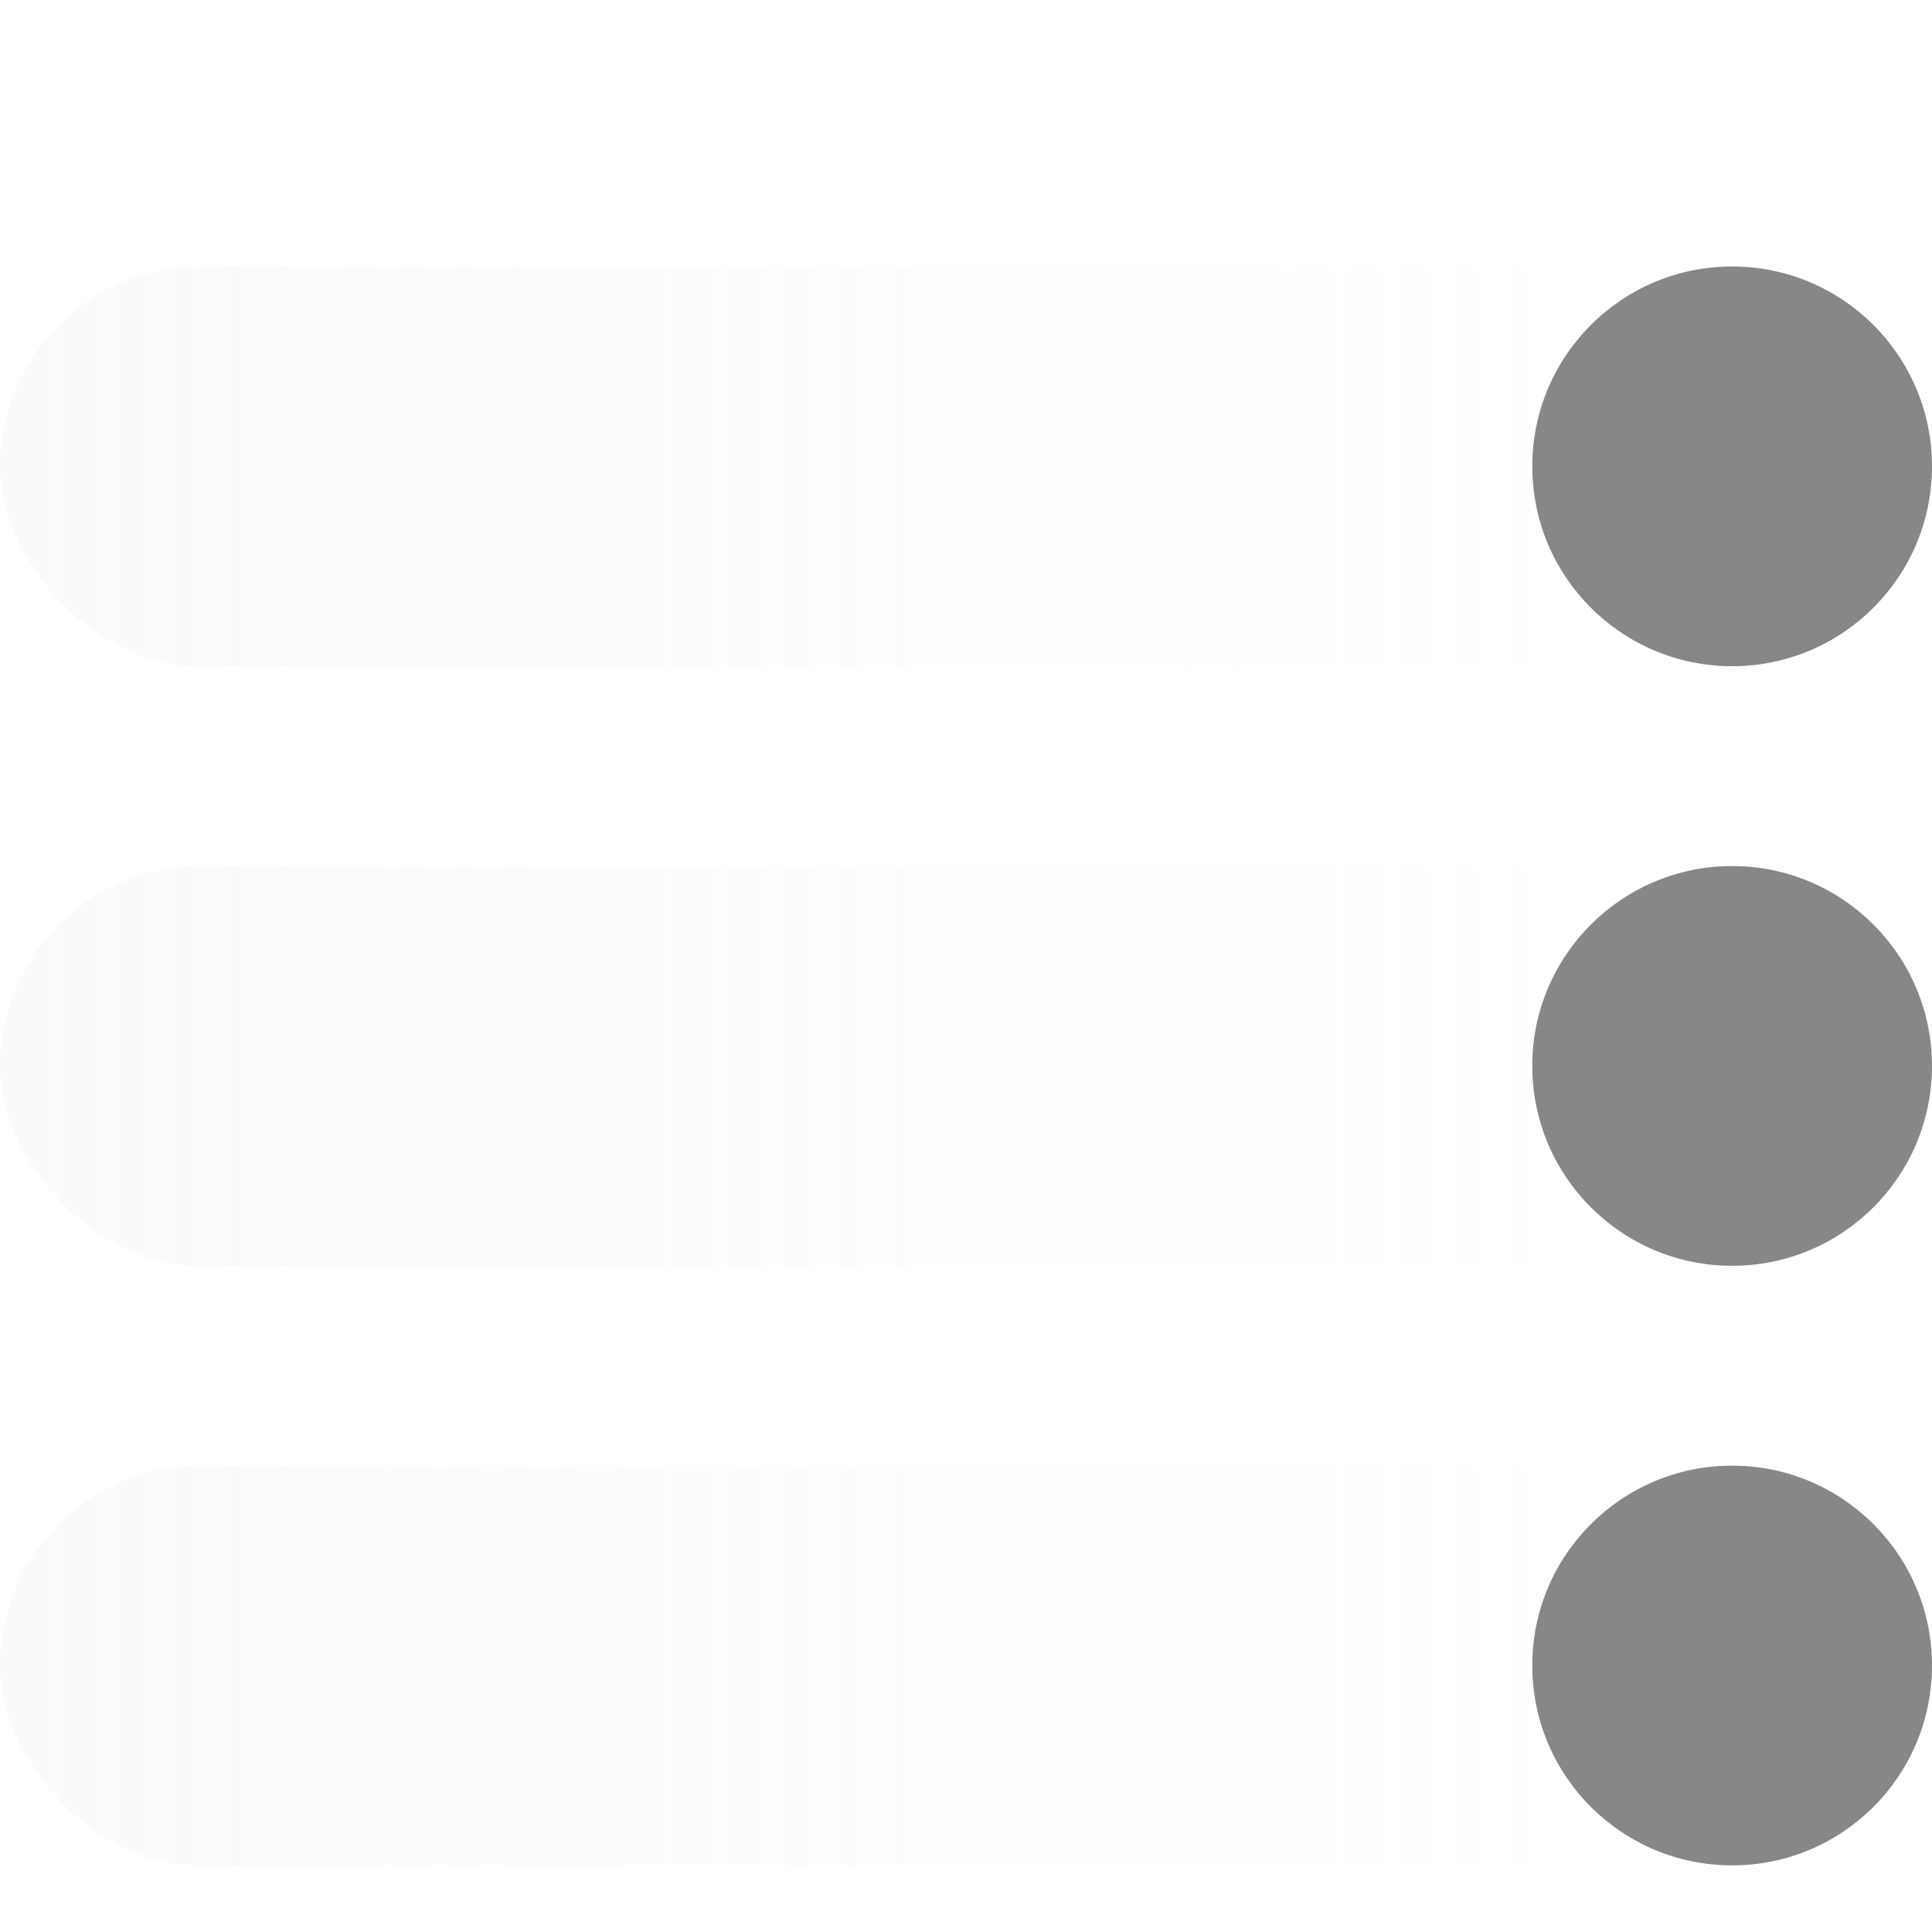
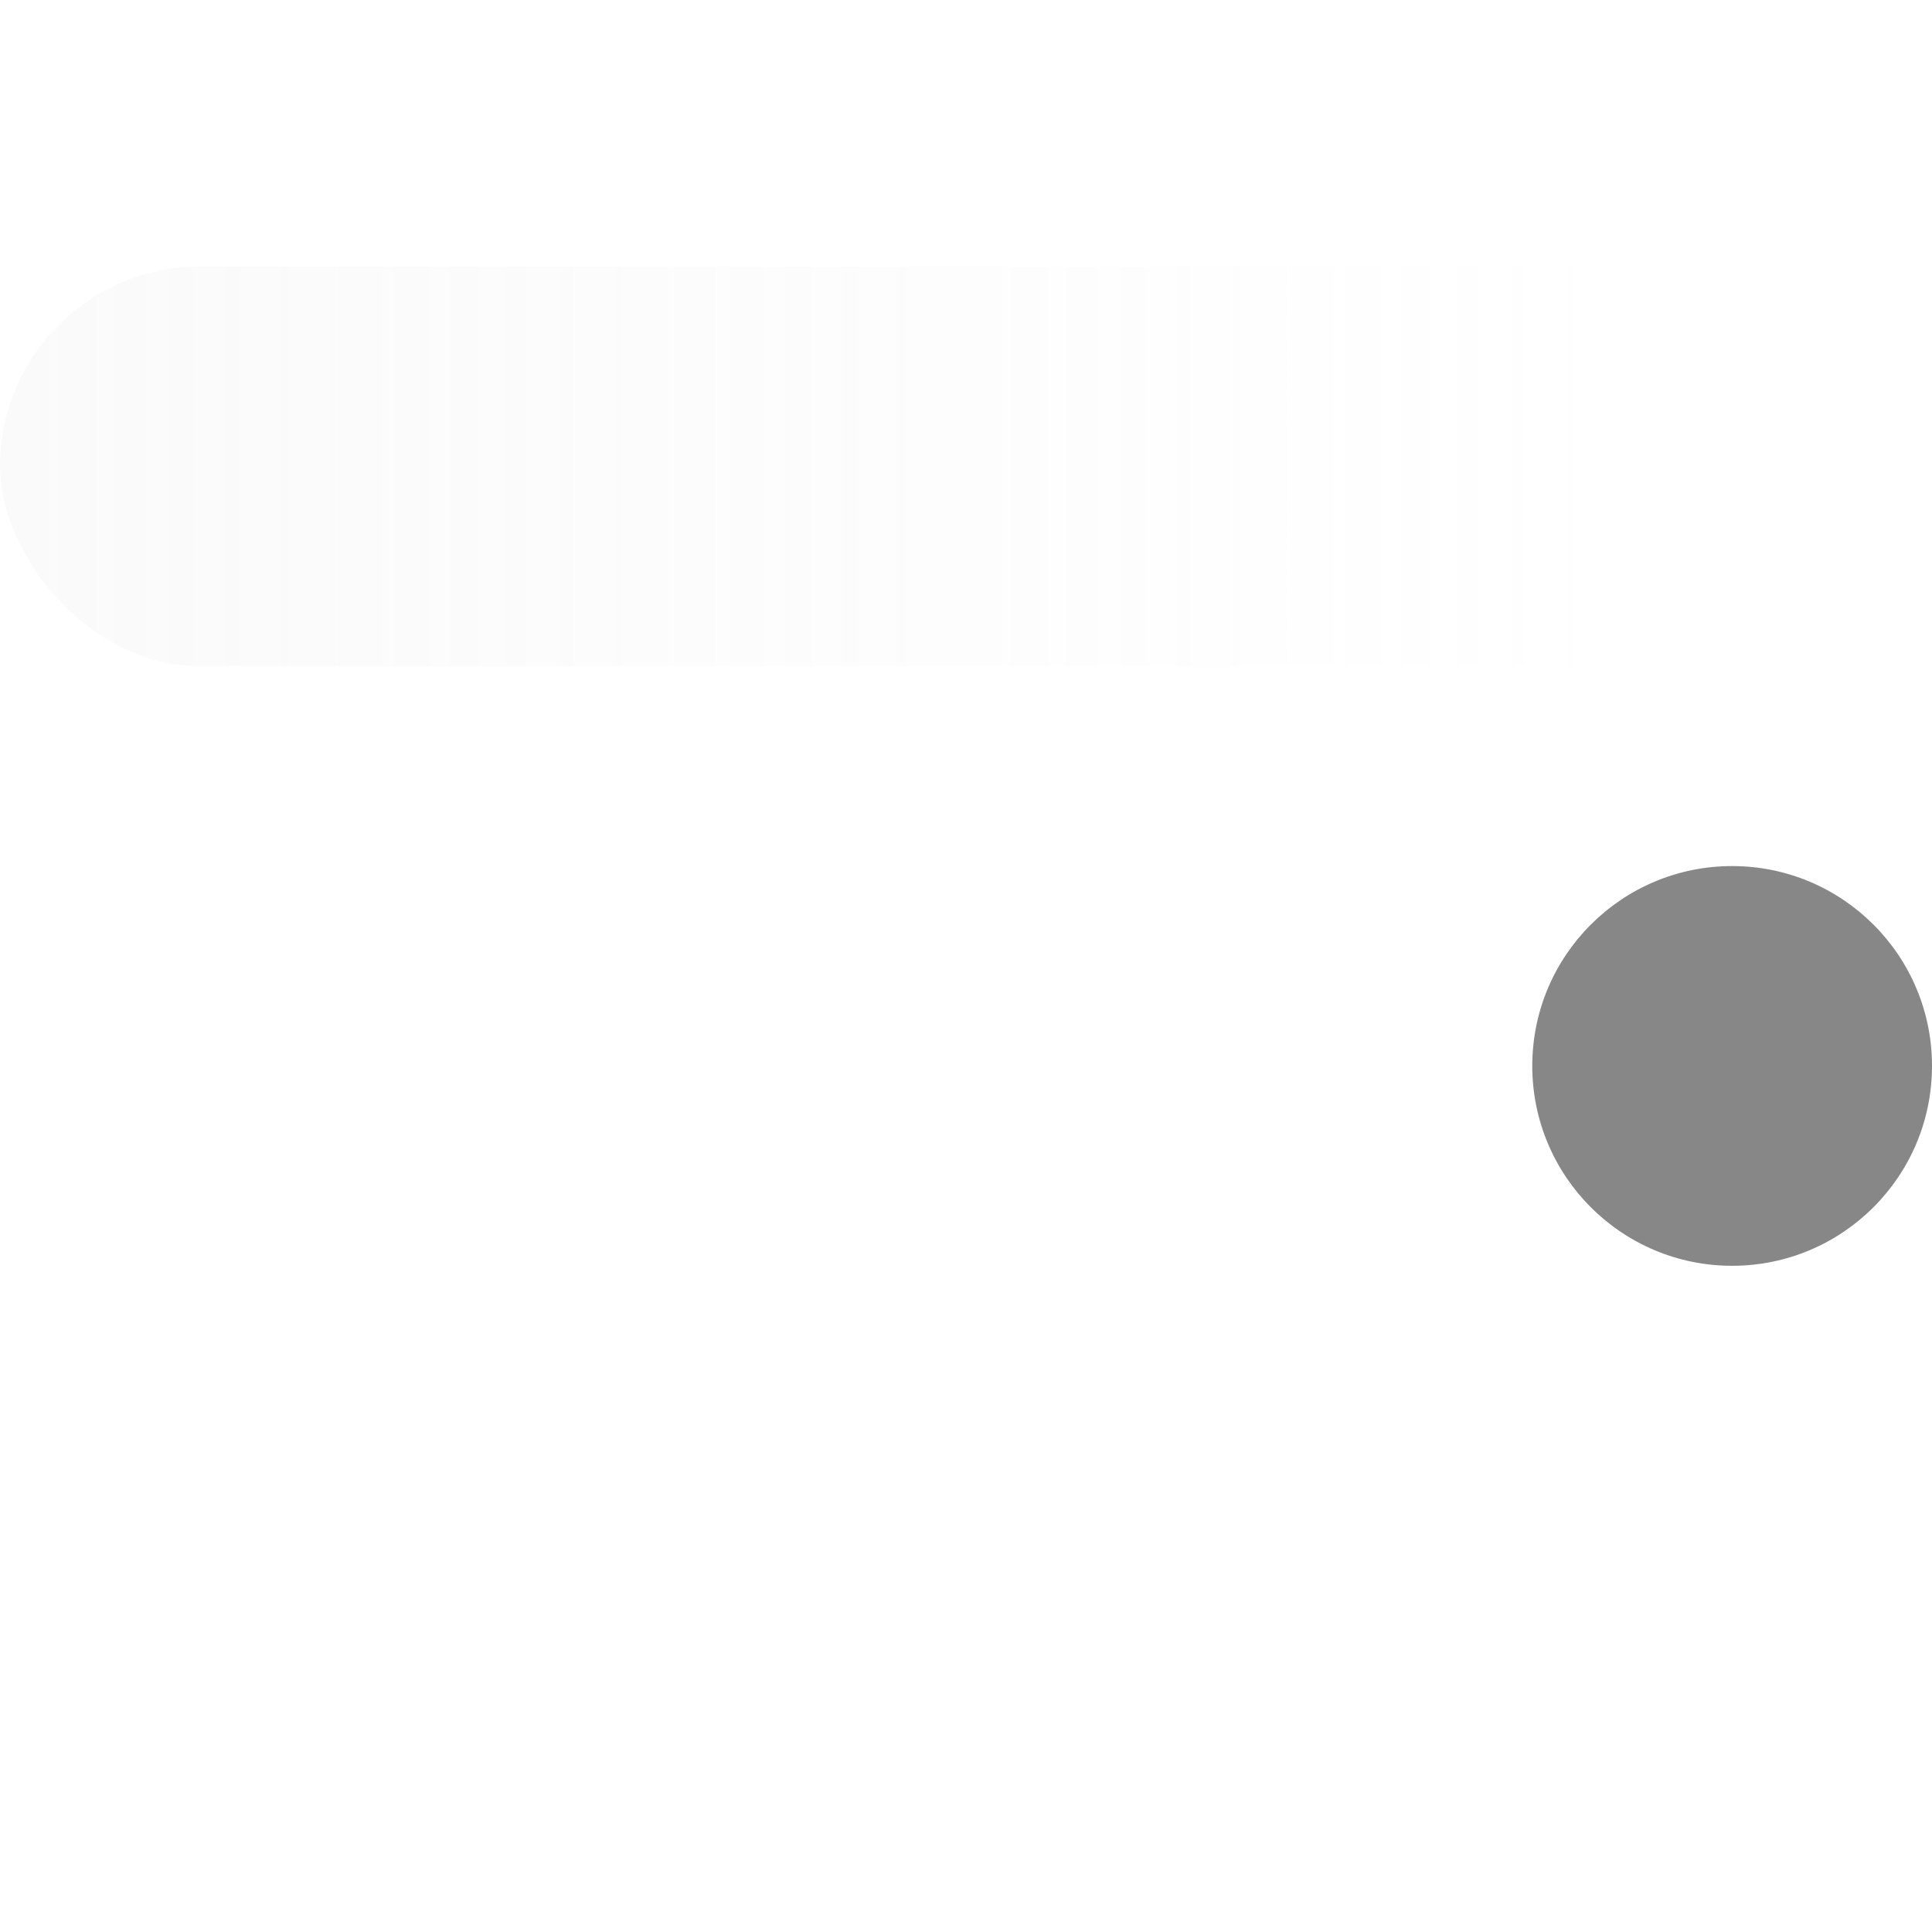
<svg xmlns="http://www.w3.org/2000/svg" width="29" height="29" viewBox="0 0 29 29" fill="none">
-   <rect y="13" width="29" height="6" rx="3" fill="url(#paint0_linear_2527_8050)" fill-opacity="0.17" />
  <circle cx="26" cy="16" r="3" fill="#878787" />
  <rect y="4" width="29" height="6" rx="3" fill="url(#paint1_linear_2527_8050)" fill-opacity="0.17" />
-   <circle cx="26" cy="7" r="3" fill="#878787" />
-   <rect y="22" width="29" height="6" rx="3" fill="url(#paint2_linear_2527_8050)" fill-opacity="0.17" />
-   <circle cx="26" cy="25" r="3" fill="#878787" />
  <defs>
    <linearGradient id="paint0_linear_2527_8050" x1="-7" y1="16" x2="29" y2="16" gradientUnits="userSpaceOnUse">
      <stop stop-color="#D9D9D9" />
      <stop offset="0.86" stop-color="#D9D9D9" stop-opacity="0" />
    </linearGradient>
    <linearGradient id="paint1_linear_2527_8050" x1="-7" y1="7" x2="29" y2="7" gradientUnits="userSpaceOnUse">
      <stop stop-color="#D9D9D9" />
      <stop offset="0.86" stop-color="#D9D9D9" stop-opacity="0" />
    </linearGradient>
    <linearGradient id="paint2_linear_2527_8050" x1="-7" y1="25" x2="29" y2="25" gradientUnits="userSpaceOnUse">
      <stop stop-color="#D9D9D9" />
      <stop offset="0.86" stop-color="#D9D9D9" stop-opacity="0" />
    </linearGradient>
  </defs>
</svg>